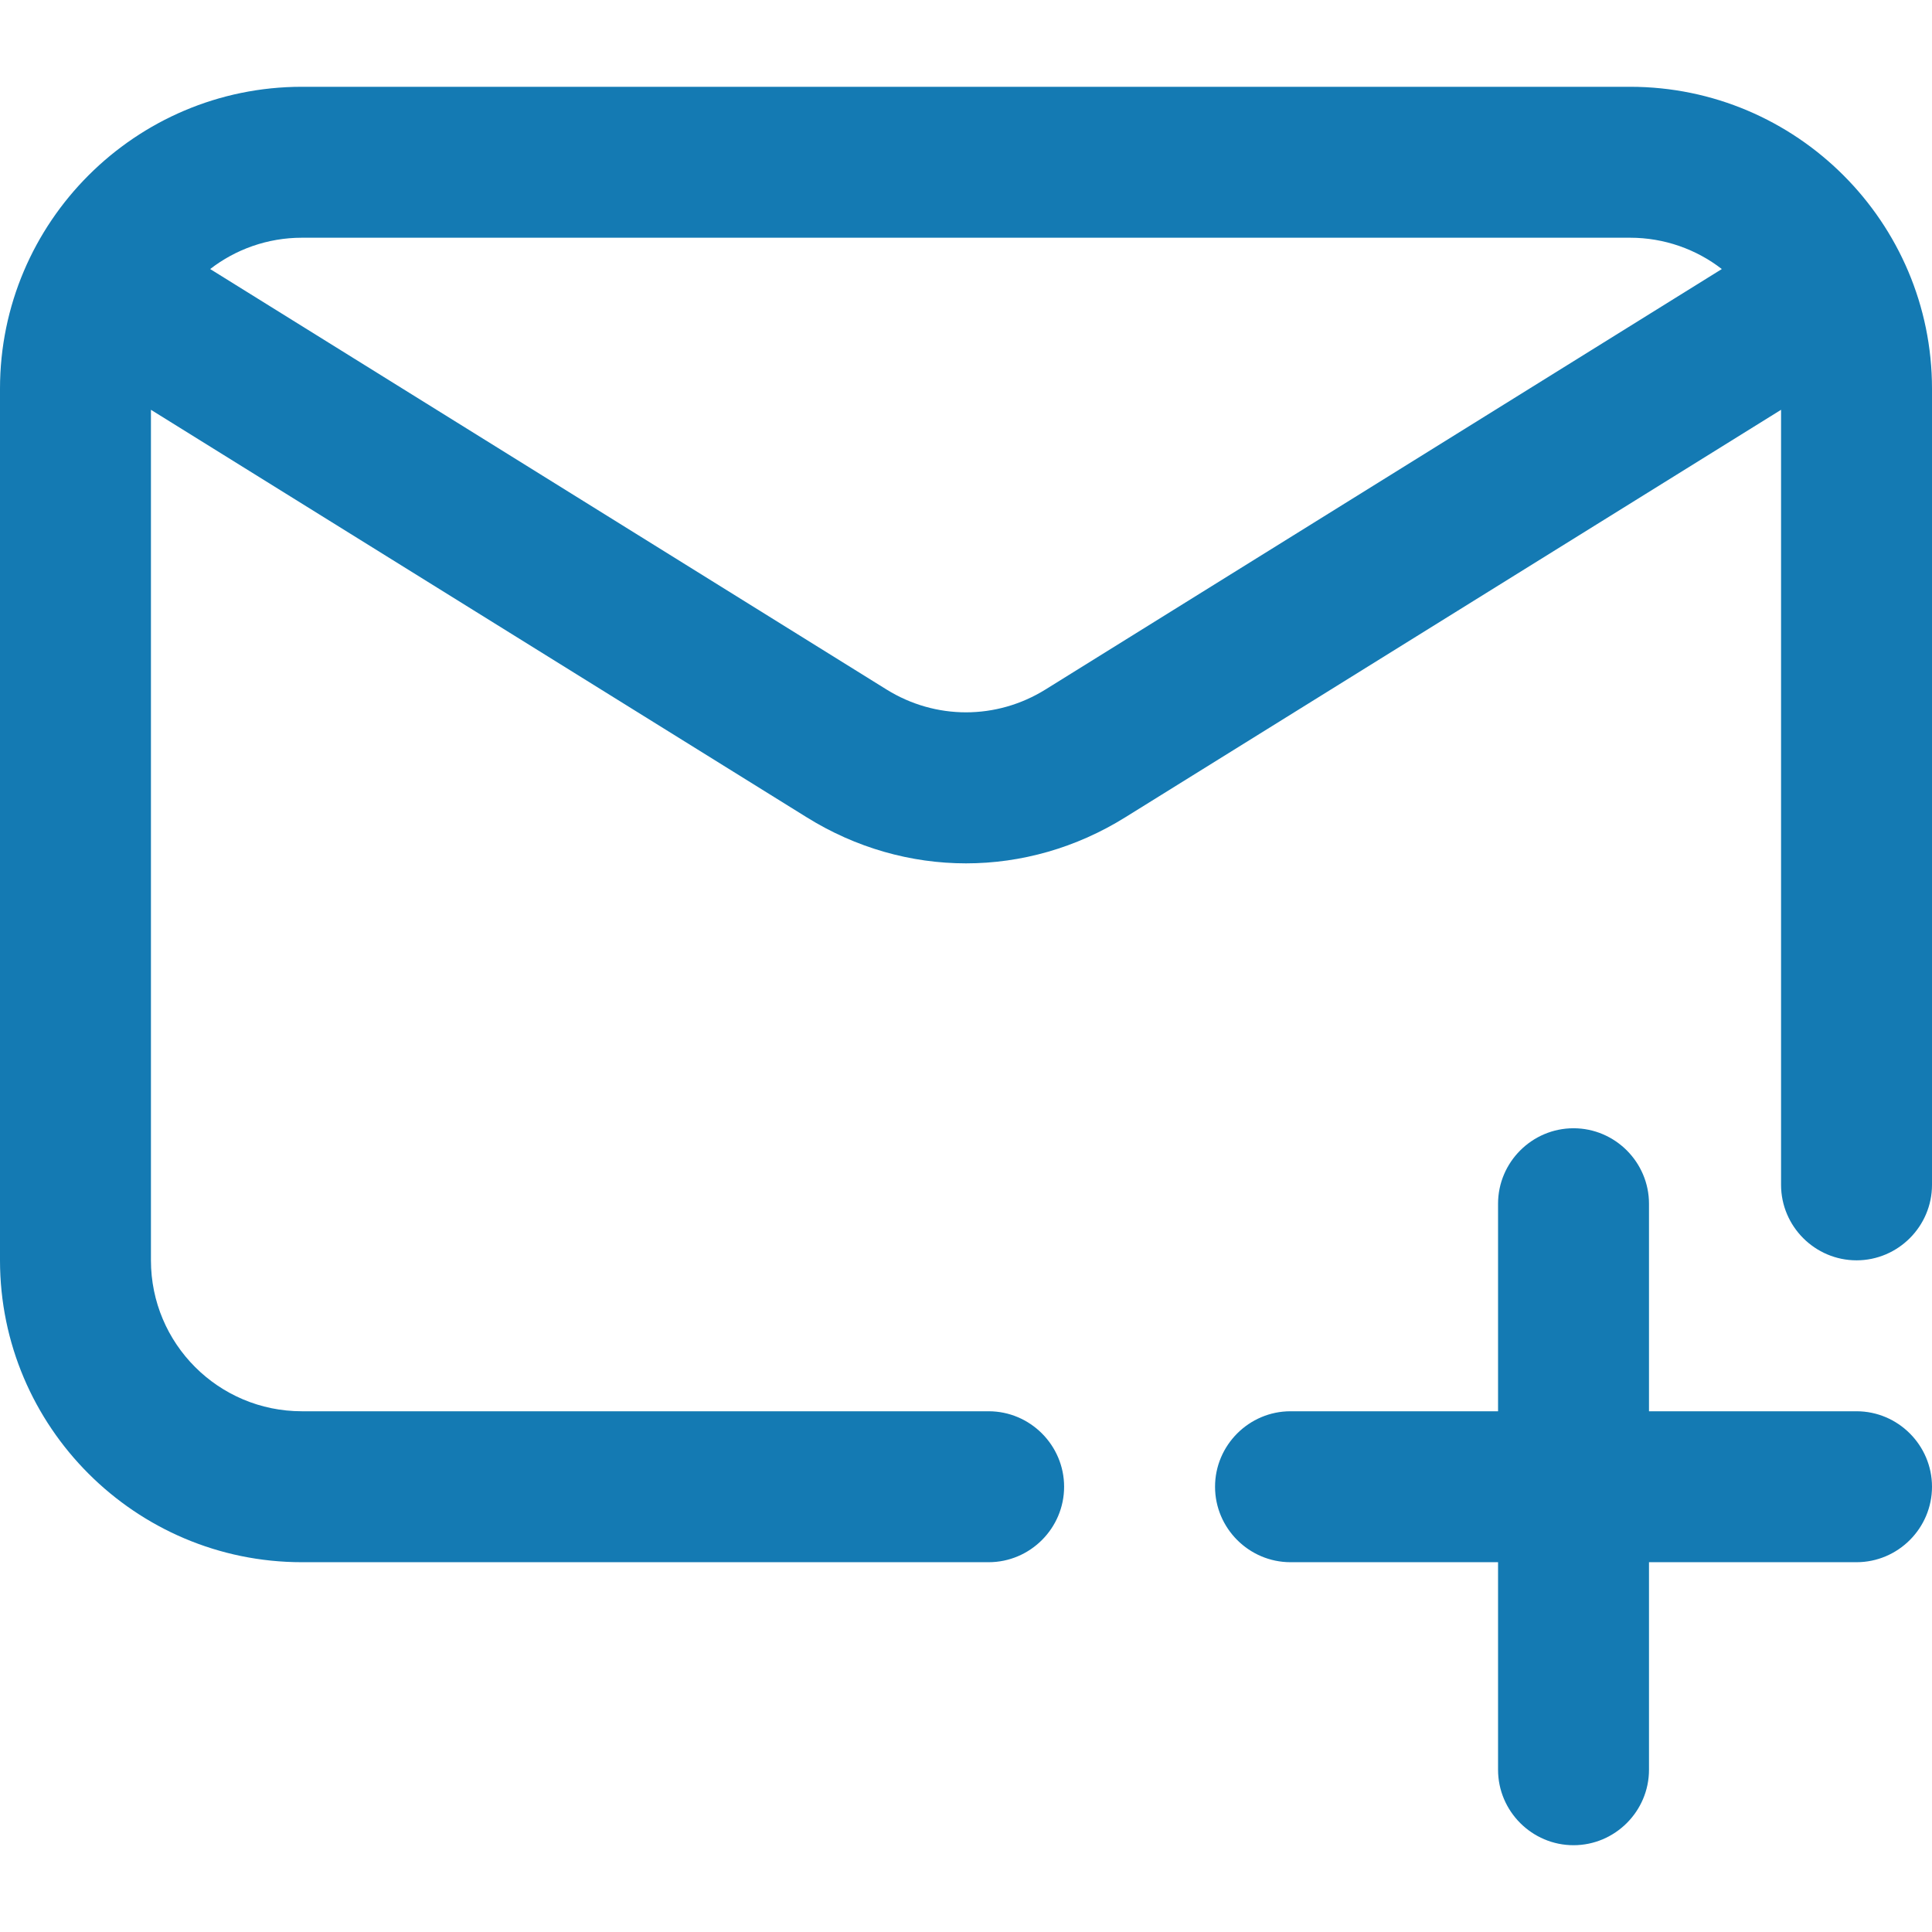
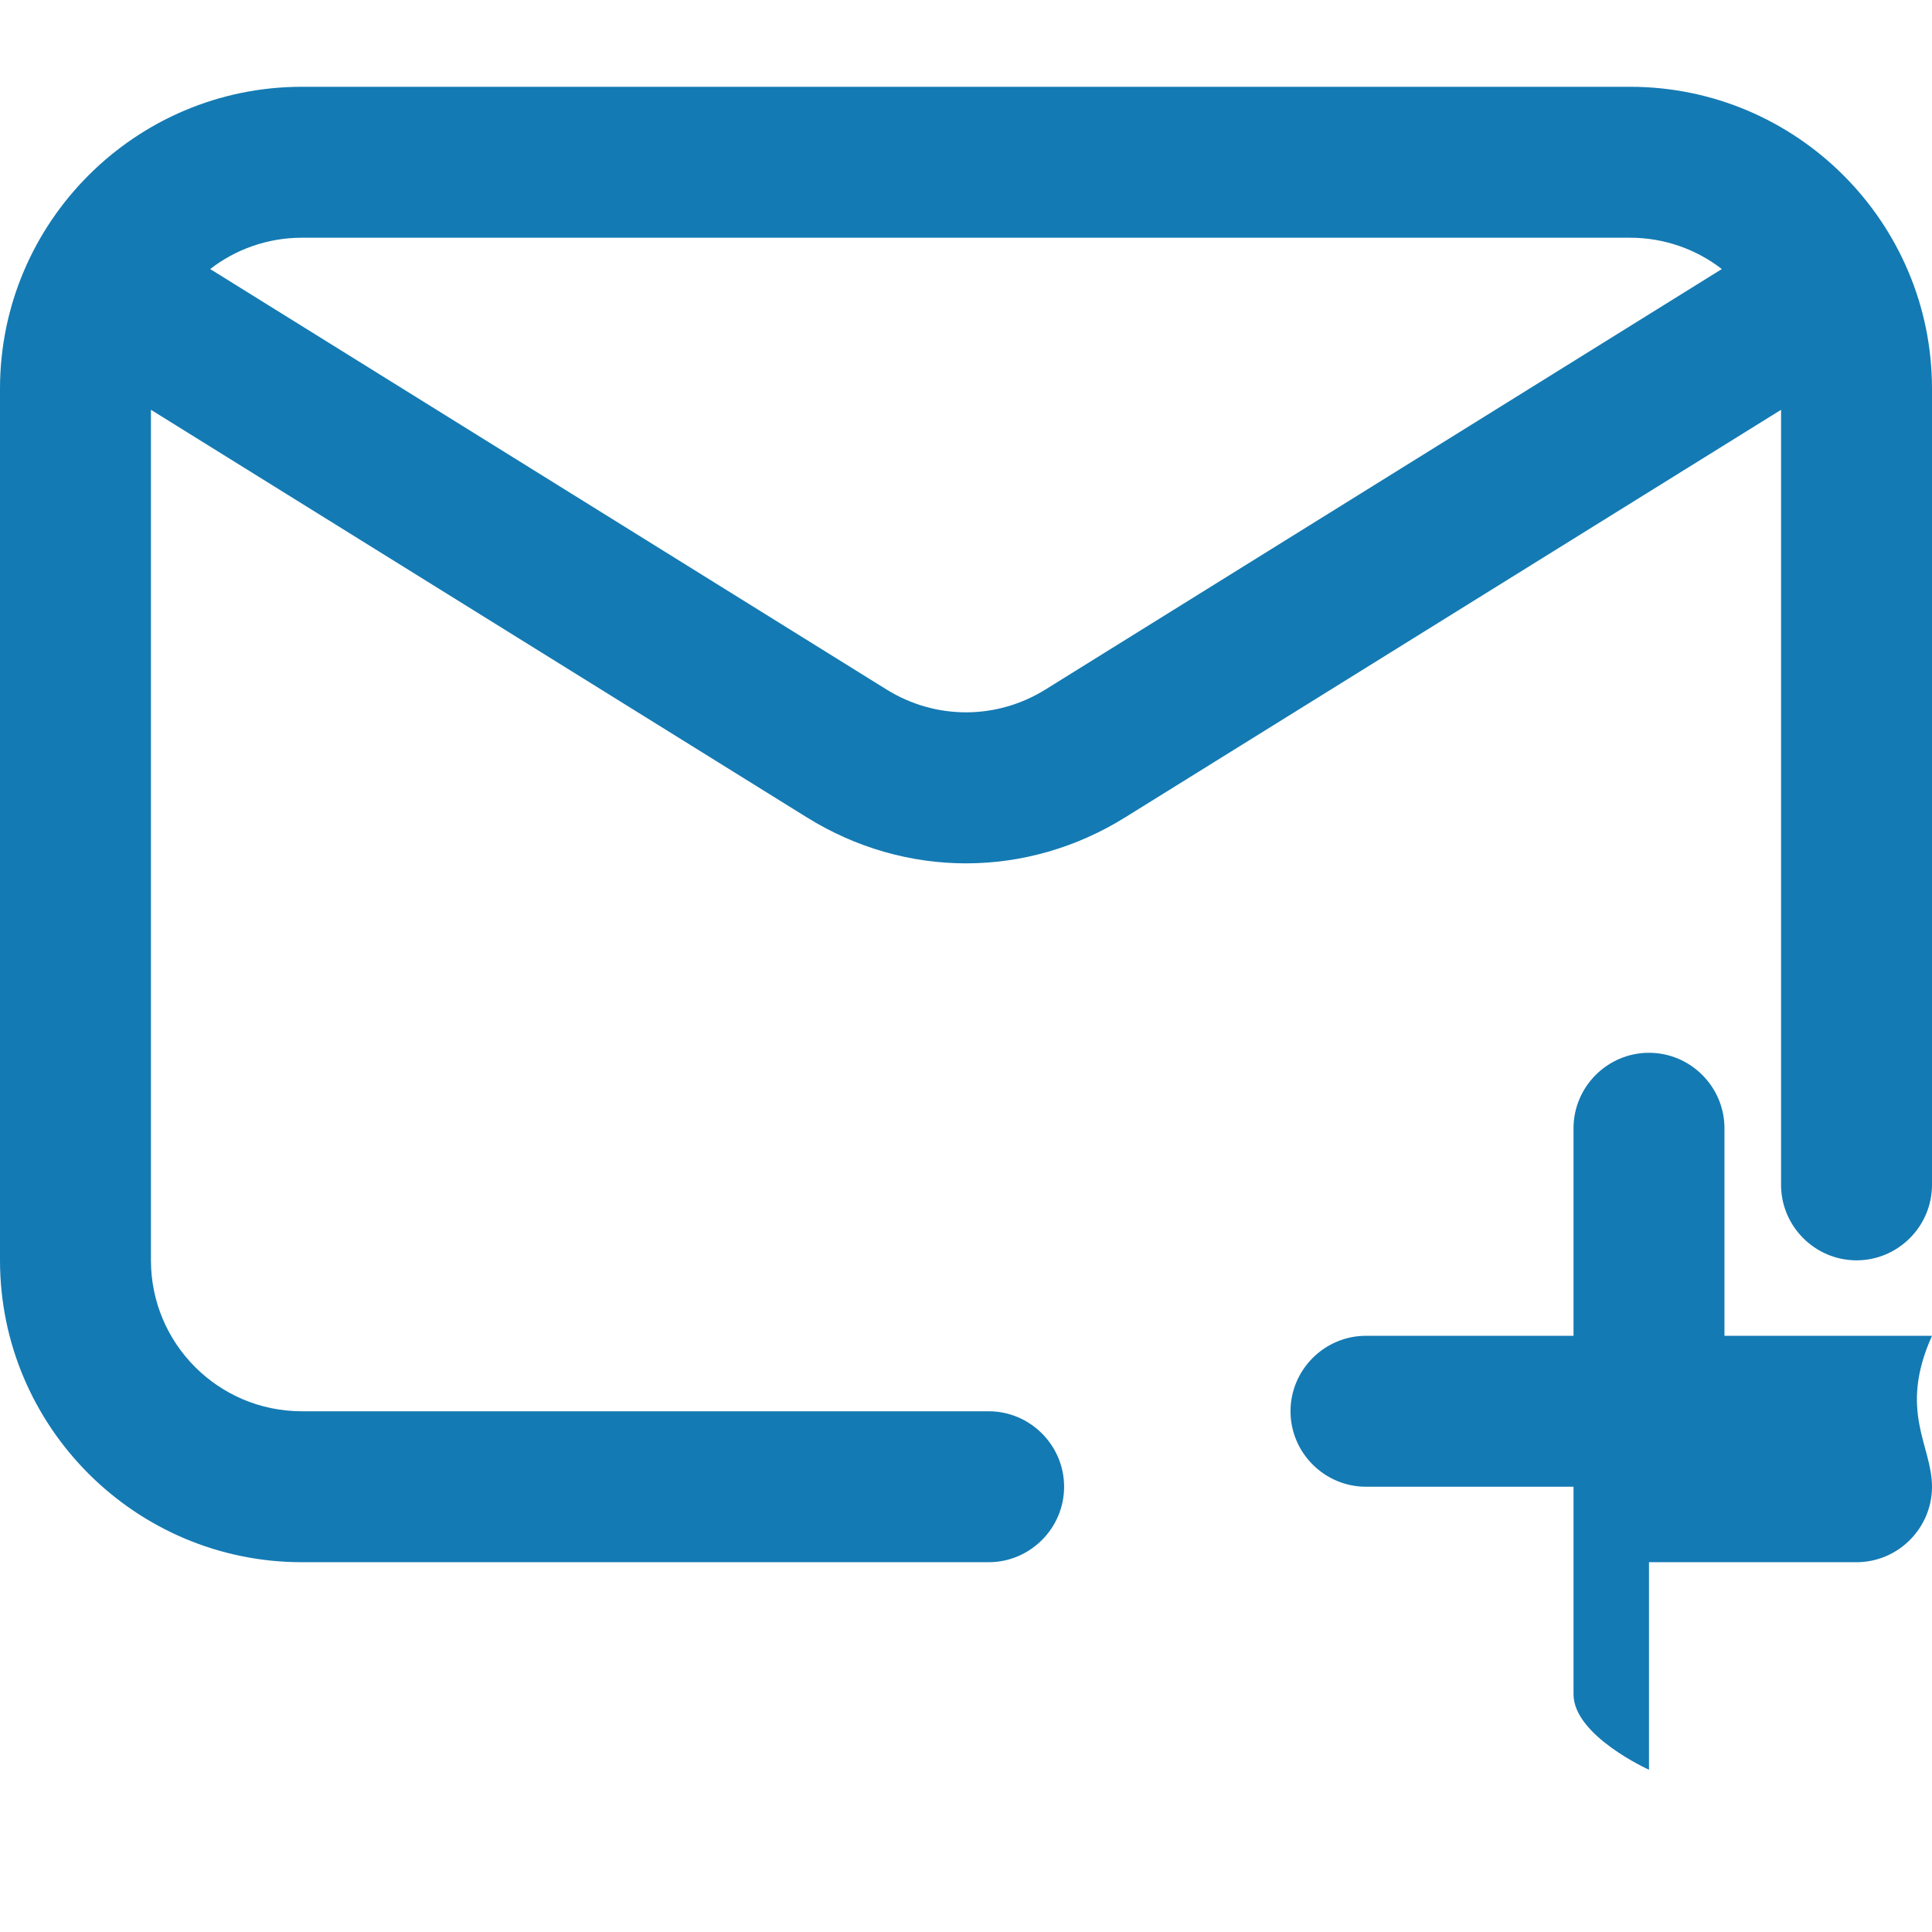
<svg xmlns="http://www.w3.org/2000/svg" version="1.1" id="Capa_1" x="0px" y="0px" viewBox="0 0 512 512" style="enable-background:new 0 0 512 512;" xml:space="preserve">
  <style type="text/css">
	.st0{fill:#147AB3;}
</style>
-   <path class="st0" d="M512,394c0,11-9,20-20,20h-55v55c0,11-9,20-20,20s-20-9-20-20v-55h-55c-11,0-20-9-20-20s9-20,20-20h55v-55  c0-11,9-20,20-20s20,9,20,20v55h55C503,374,512,383,512,394z M512,103v211c0,11-9,20-20,20s-20-9-20-20V108.6l-173.8,108  c-13,8.1-27.6,12.2-42.2,12.2c-14.6,0-29.2-4.1-42.2-12.2L40,108.6V334c0,22.1,17.9,40,40,40h182c11,0,20,9,20,20s-9,20-20,20H80  c-44.1,0-80-35.9-80-80V103c0-44.1,35.9-80,80-80h352C476.1,23,512,58.9,512,103z M456.3,71.3c-6.7-5.2-15.2-8.3-24.3-8.3H80  c-9.1,0-17.6,3.1-24.3,8.3l179.2,111.4c13,8.1,29.2,8.1,42.2,0L456.3,71.3z" />
+   <path class="st0" d="M512,394c0,11-9,20-20,20h-55v55s-20-9-20-20v-55h-55c-11,0-20-9-20-20s9-20,20-20h55v-55  c0-11,9-20,20-20s20,9,20,20v55h55C503,374,512,383,512,394z M512,103v211c0,11-9,20-20,20s-20-9-20-20V108.6l-173.8,108  c-13,8.1-27.6,12.2-42.2,12.2c-14.6,0-29.2-4.1-42.2-12.2L40,108.6V334c0,22.1,17.9,40,40,40h182c11,0,20,9,20,20s-9,20-20,20H80  c-44.1,0-80-35.9-80-80V103c0-44.1,35.9-80,80-80h352C476.1,23,512,58.9,512,103z M456.3,71.3c-6.7-5.2-15.2-8.3-24.3-8.3H80  c-9.1,0-17.6,3.1-24.3,8.3l179.2,111.4c13,8.1,29.2,8.1,42.2,0L456.3,71.3z" />
</svg>